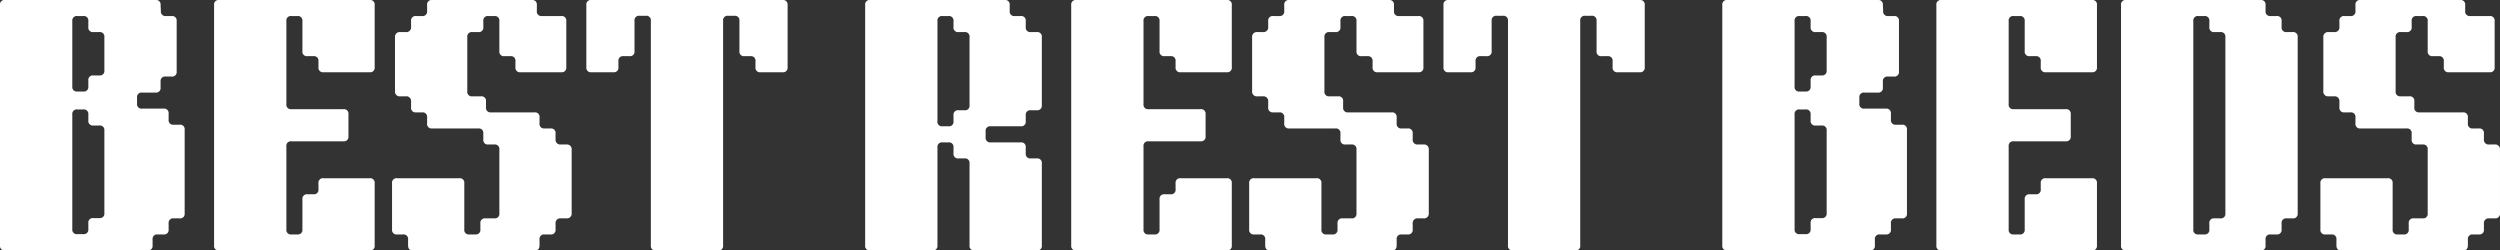
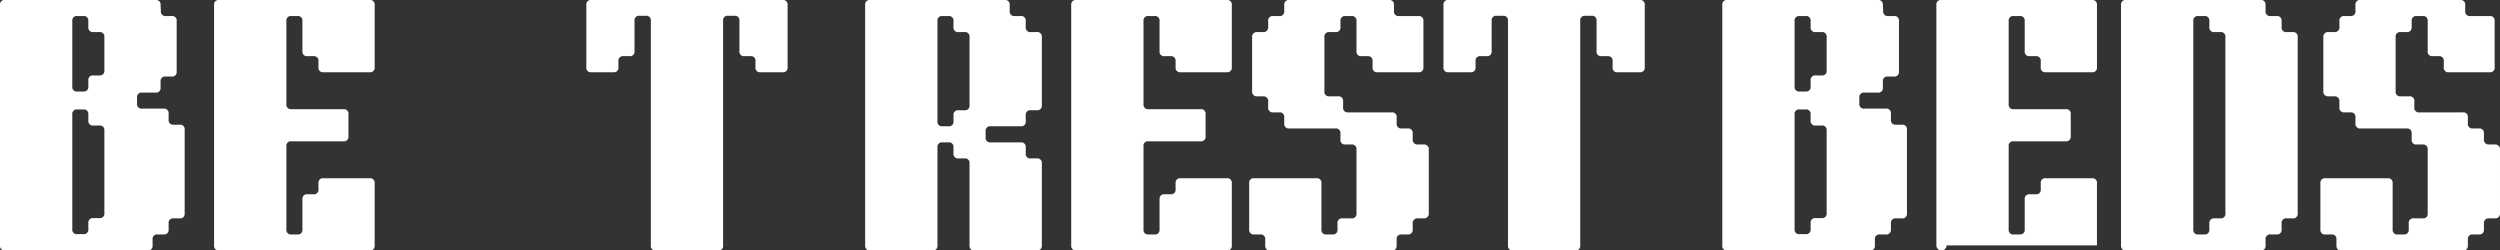
<svg xmlns="http://www.w3.org/2000/svg" id="Layer_1" data-name="Layer 1" viewBox="0 0 1029.464 103.146">
  <rect x="0" y="0" width="1029.464" height="103.146" fill="#333333" stroke="none" />
  <g id="dbc27a365b">
    <path d="M0,101.042V2.083A1.851,1.851,0,0,1,2.104,0h61.938A1.844,1.844,0,0,1,66.125,2.083L66.25,4.5a1.849,1.849,0,0,0,2.083,2.104h2.312A1.853,1.853,0,0,1,72.75,8.688V29.417a1.859,1.859,0,0,1-2.104,2.104H68.229A1.851,1.851,0,0,0,66.125,33.604v2.417A1.851,1.851,0,0,1,64.042,38.125H58.521a1.842,1.842,0,0,0-2.083,2.083v2.438a1.84,1.84,0,0,0,2.083,2.083h8.812a1.861,1.861,0,0,1,2.104,2.104V49.25a1.857,1.857,0,0,0,2.104,2.104h2.417a1.844,1.844,0,0,1,2.083,2.083V87.833a1.842,1.842,0,0,1-2.083,2.083H71.542a1.859,1.859,0,0,0-2.104,2.104V94.438a1.859,1.859,0,0,1-2.104,2.104H64.917A1.842,1.842,0,0,0,62.833,98.625v2.417a1.859,1.859,0,0,1-2.104,2.104H2.104A1.857,1.857,0,0,1,0,101.042ZM29.771,8.688V35.583a1.849,1.849,0,0,0,2.083,2.104h2.417A1.859,1.859,0,0,0,36.375,35.583V33.167a1.859,1.859,0,0,1,2.104-2.104h2.417a1.842,1.842,0,0,0,2.083-2.083V15.312a1.853,1.853,0,0,0-2.083-2.104H38.479A1.849,1.849,0,0,1,36.375,11.125V8.688a1.853,1.853,0,0,0-2.104-2.083H31.854A1.842,1.842,0,0,0,29.771,8.688Zm0,38.479V94.333a1.84,1.84,0,0,0,2.083,2.083h2.417A1.851,1.851,0,0,0,36.375,94.333v-2.438a1.851,1.851,0,0,1,2.104-2.083h2.417a1.851,1.851,0,0,0,2.083-2.104V53.771a1.844,1.844,0,0,0-2.083-2.083H38.479A1.857,1.857,0,0,1,36.375,49.583V47.167a1.861,1.861,0,0,0-2.104-2.104H31.854A1.851,1.851,0,0,0,29.771,47.167Z" style="fill:#fff" />
    <path d="M88.156,101.042V2.083A1.851,1.851,0,0,1,90.26,0h61.938a1.844,1.844,0,0,1,2.083,2.083v25.562A1.851,1.851,0,0,1,152.198,29.75H133.239a1.857,1.857,0,0,1-2.104-2.104V25.229a1.853,1.853,0,0,0-2.083-2.104h-2.417a1.849,1.849,0,0,1-2.104-2.083V8.688a1.853,1.853,0,0,0-2.104-2.083h-2.417a1.842,1.842,0,0,0-2.083,2.083V42.854a1.849,1.849,0,0,0,2.083,2.104h21.375a1.853,1.853,0,0,1,2.104,2.083v9.042a1.859,1.859,0,0,1-2.104,2.104h-21.375a1.842,1.842,0,0,0-2.083,2.083V94.438a1.849,1.849,0,0,0,2.083,2.104h2.417a1.859,1.859,0,0,0,2.104-2.104V82.104A1.859,1.859,0,0,1,126.635,80h2.417a1.842,1.842,0,0,0,2.083-2.083v-2.438a1.851,1.851,0,0,1,2.104-2.083h18.958a1.844,1.844,0,0,1,2.083,2.083v25.562a1.851,1.851,0,0,1-2.083,2.104H90.26A1.857,1.857,0,0,1,88.156,101.042Z" style="fill:#fff" />
-     <path d="M168.045,101.042V98.625a1.844,1.844,0,0,0-2.083-2.083h-2.417a1.857,1.857,0,0,1-2.104-2.104V75.479a1.851,1.851,0,0,1,2.104-2.083h25.562a1.844,1.844,0,0,1,2.083,2.083V94.438a1.857,1.857,0,0,0,2.104,2.104h2.417a1.859,1.859,0,0,0,2.104-2.104V92.021a1.851,1.851,0,0,1,2.083-2.104h3.646a1.842,1.842,0,0,0,2.083-2.083V61.604A1.853,1.853,0,0,0,203.545,59.5h-2.438a1.84,1.84,0,0,1-2.083-2.083v-2.438a1.853,1.853,0,0,0-2.104-2.083h-18.938a1.857,1.857,0,0,1-2.104-2.104V48.375a1.853,1.853,0,0,0-2.083-2.104h-2.438A1.84,1.84,0,0,1,169.274,44.188V41.875a1.955,1.955,0,0,0-2.208-2.208h-2.208a1.951,1.951,0,0,1-2.208-2.208V15.417a1.953,1.953,0,0,1,2.208-2.208h2.208a1.944,1.944,0,0,0,2.208-2.188V8.688a1.842,1.842,0,0,1,2.083-2.083h2.438A1.851,1.851,0,0,0,175.878,4.5V2.083A1.851,1.851,0,0,1,177.982,0H218.962a1.853,1.853,0,0,1,2.104,2.083V4.5A1.849,1.849,0,0,0,223.149,6.604h7.938a1.853,1.853,0,0,1,2.104,2.083V27.646A1.859,1.859,0,0,1,231.087,29.75h-16.75a1.849,1.849,0,0,1-2.083-2.104V25.229A1.861,1.861,0,0,0,210.149,23.125h-2.417a1.849,1.849,0,0,1-2.104-2.083V8.688a1.844,1.844,0,0,0-2.083-2.083h-2.438A1.842,1.842,0,0,0,199.024,8.688V11.125a1.851,1.851,0,0,1-2.104,2.083h-2.417a1.851,1.851,0,0,0-2.083,2.104v22.25a1.849,1.849,0,0,0,2.083,2.104H198.024A1.853,1.853,0,0,1,200.128,41.75v2.438a1.84,1.84,0,0,0,2.083,2.083h17.854a1.861,1.861,0,0,1,2.104,2.104v2.417a1.849,1.849,0,0,0,2.083,2.104h2.438a1.844,1.844,0,0,1,2.083,2.083v2.312A1.951,1.951,0,0,0,230.982,59.5h2.208a1.955,1.955,0,0,1,2.208,2.208v26a1.953,1.953,0,0,1-2.208,2.208h-2.208A1.953,1.953,0,0,0,228.774,92.125v2.312a1.851,1.851,0,0,1-2.083,2.104h-2.438a1.842,1.842,0,0,0-2.083,2.083v2.417c0,1.406-.661,2.104-1.979,2.104H170.045C168.712,103.146,168.045,102.448,168.045,101.042Z" style="fill:#fff" />
    <path d="M268.012,101.042V8.583A1.853,1.853,0,0,0,265.908,6.5h-2.542a1.842,1.842,0,0,0-2.083,2.083V21.042a1.851,1.851,0,0,1-2.104,2.083H256.762a1.859,1.859,0,0,0-2.104,2.104v2.417A1.851,1.851,0,0,1,252.574,29.75h-9.042a1.849,1.849,0,0,1-2.083-2.104V2.083A1.842,1.842,0,0,1,243.533,0h78.688a1.853,1.853,0,0,1,2.104,2.083v25.562A1.859,1.859,0,0,1,322.22,29.75h-9.042a1.849,1.849,0,0,1-2.083-2.104V25.229a1.861,1.861,0,0,0-2.104-2.104H306.574a1.84,1.84,0,0,1-2.083-2.083V8.583A1.853,1.853,0,0,0,302.387,6.5h-2.542a1.842,1.842,0,0,0-2.083,2.083v92.458a1.859,1.859,0,0,1-2.104,2.104h-25.562A1.849,1.849,0,0,1,268.012,101.042Z" style="fill:#fff" />
    <path d="M386.031,8.688V49.917A1.84,1.84,0,0,0,388.115,52h2.417a1.851,1.851,0,0,0,2.104-2.083V47.5a1.859,1.859,0,0,1,2.104-2.104h2.417a1.842,1.842,0,0,0,2.083-2.083v-28a1.853,1.853,0,0,0-2.083-2.104h-2.417A1.849,1.849,0,0,1,392.635,11.125V8.688a1.853,1.853,0,0,0-2.104-2.083h-2.417A1.842,1.842,0,0,0,386.031,8.688ZM356.26,101.042V2.083A1.851,1.851,0,0,1,358.365,0h55.312a1.853,1.853,0,0,1,2.104,2.083V4.5a1.849,1.849,0,0,0,2.083,2.104h2.438A1.844,1.844,0,0,1,422.385,8.688V11.125a1.849,1.849,0,0,0,2.104,2.083h2.417a1.861,1.861,0,0,1,2.104,2.104v28a1.851,1.851,0,0,1-2.104,2.083h-2.417A1.859,1.859,0,0,0,422.385,47.5v2.417A1.842,1.842,0,0,1,420.302,52H407.948a1.851,1.851,0,0,0-2.083,2.104v2.417A1.849,1.849,0,0,0,407.948,58.625h12.354a1.844,1.844,0,0,1,2.083,2.083v2.438a1.849,1.849,0,0,0,2.104,2.083h2.417a1.861,1.861,0,0,1,2.104,2.104v33.708a1.859,1.859,0,0,1-2.104,2.104h-25.562a1.857,1.857,0,0,1-2.104-2.104V67.333a1.853,1.853,0,0,0-2.083-2.104h-2.417a1.849,1.849,0,0,1-2.104-2.083v-2.438a1.853,1.853,0,0,0-2.104-2.083h-2.417a1.842,1.842,0,0,0-2.083,2.083v40.333a1.859,1.859,0,0,1-2.104,2.104h-25.562A1.857,1.857,0,0,1,356.26,101.042Z" style="fill:#fff" />
    <path d="M441.111,101.042V2.083A1.851,1.851,0,0,1,443.215,0h61.938a1.844,1.844,0,0,1,2.083,2.083v25.562A1.851,1.851,0,0,1,505.152,29.75H486.194a1.857,1.857,0,0,1-2.104-2.104V25.229a1.853,1.853,0,0,0-2.083-2.104h-2.417a1.849,1.849,0,0,1-2.104-2.083V8.688a1.853,1.853,0,0,0-2.104-2.083h-2.417a1.842,1.842,0,0,0-2.083,2.083V42.854a1.849,1.849,0,0,0,2.083,2.104h21.375a1.853,1.853,0,0,1,2.104,2.083v9.042a1.859,1.859,0,0,1-2.104,2.104h-21.375a1.842,1.842,0,0,0-2.083,2.083V94.438a1.849,1.849,0,0,0,2.083,2.104h2.417a1.859,1.859,0,0,0,2.104-2.104V82.104A1.859,1.859,0,0,1,479.59,80h2.417a1.842,1.842,0,0,0,2.083-2.083v-2.438a1.851,1.851,0,0,1,2.104-2.083h18.958a1.844,1.844,0,0,1,2.083,2.083v25.562a1.851,1.851,0,0,1-2.083,2.104H443.215A1.857,1.857,0,0,1,441.111,101.042Z" style="fill:#fff" />
    <path d="M520.999,101.042V98.625a1.844,1.844,0,0,0-2.083-2.083h-2.417a1.857,1.857,0,0,1-2.104-2.104V75.479a1.851,1.851,0,0,1,2.104-2.083h25.562a1.844,1.844,0,0,1,2.083,2.083V94.438a1.857,1.857,0,0,0,2.104,2.104H548.666a1.859,1.859,0,0,0,2.104-2.104V92.021a1.851,1.851,0,0,1,2.083-2.104h3.646a1.842,1.842,0,0,0,2.083-2.083V61.604A1.853,1.853,0,0,0,556.499,59.5h-2.438a1.84,1.84,0,0,1-2.083-2.083v-2.438a1.853,1.853,0,0,0-2.104-2.083h-18.938a1.857,1.857,0,0,1-2.104-2.104V48.375a1.853,1.853,0,0,0-2.083-2.104h-2.438a1.84,1.84,0,0,1-2.083-2.083V41.875a1.955,1.955,0,0,0-2.208-2.208h-2.208a1.951,1.951,0,0,1-2.208-2.208V15.417a1.953,1.953,0,0,1,2.208-2.208h2.208a1.944,1.944,0,0,0,2.208-2.188V8.688a1.842,1.842,0,0,1,2.083-2.083h2.438A1.851,1.851,0,0,0,528.833,4.5V2.083A1.851,1.851,0,0,1,530.937,0H571.916a1.853,1.853,0,0,1,2.104,2.083V4.5a1.849,1.849,0,0,0,2.083,2.104h7.938a1.853,1.853,0,0,1,2.104,2.083V27.646A1.859,1.859,0,0,1,584.041,29.75h-16.75a1.849,1.849,0,0,1-2.083-2.104V25.229a1.861,1.861,0,0,0-2.104-2.104h-2.417a1.849,1.849,0,0,1-2.104-2.083V8.688a1.844,1.844,0,0,0-2.083-2.083h-2.438a1.842,1.842,0,0,0-2.083,2.083V11.125a1.851,1.851,0,0,1-2.104,2.083h-2.417a1.851,1.851,0,0,0-2.083,2.104v22.25a1.849,1.849,0,0,0,2.083,2.104h3.521A1.853,1.853,0,0,1,553.083,41.75v2.438a1.84,1.84,0,0,0,2.083,2.083h17.854a1.861,1.861,0,0,1,2.104,2.104v2.417a1.849,1.849,0,0,0,2.083,2.104h2.438a1.844,1.844,0,0,1,2.083,2.083v2.312A1.951,1.951,0,0,0,583.937,59.5h2.208a1.955,1.955,0,0,1,2.208,2.208v26a1.953,1.953,0,0,1-2.208,2.208h-2.208a1.953,1.953,0,0,0-2.208,2.208v2.312a1.851,1.851,0,0,1-2.083,2.104h-2.438a1.842,1.842,0,0,0-2.083,2.083v2.417c0,1.406-.661,2.104-1.979,2.104H522.999C521.666,103.146,520.999,102.448,520.999,101.042Z" style="fill:#fff" />
    <path d="M620.966,101.042V8.583A1.853,1.853,0,0,0,618.862,6.5h-2.542a1.842,1.842,0,0,0-2.083,2.083V21.042a1.851,1.851,0,0,1-2.104,2.083h-2.417a1.859,1.859,0,0,0-2.104,2.104v2.417A1.851,1.851,0,0,1,605.529,29.75h-9.042a1.849,1.849,0,0,1-2.083-2.104V2.083A1.842,1.842,0,0,1,596.487,0h78.688a1.853,1.853,0,0,1,2.104,2.083v25.562A1.859,1.859,0,0,1,675.175,29.75h-9.042a1.849,1.849,0,0,1-2.083-2.104V25.229a1.861,1.861,0,0,0-2.104-2.104h-2.417a1.84,1.84,0,0,1-2.083-2.083V8.583A1.853,1.853,0,0,0,655.341,6.5h-2.542a1.842,1.842,0,0,0-2.083,2.083v92.458a1.859,1.859,0,0,1-2.104,2.104h-25.562A1.849,1.849,0,0,1,620.966,101.042Z" style="fill:#fff" />
    <path d="M709.215,101.042V2.083A1.851,1.851,0,0,1,711.319,0h61.938a1.844,1.844,0,0,1,2.083,2.083l.125,2.417a1.849,1.849,0,0,0,2.083,2.104h2.312a1.853,1.853,0,0,1,2.104,2.083V29.417a1.859,1.859,0,0,1-2.104,2.104H777.444a1.851,1.851,0,0,0-2.104,2.083v2.417A1.851,1.851,0,0,1,773.256,38.125h-5.521a1.842,1.842,0,0,0-2.083,2.083v2.438a1.84,1.84,0,0,0,2.083,2.083h8.812a1.861,1.861,0,0,1,2.104,2.104V49.25a1.857,1.857,0,0,0,2.104,2.104h2.417a1.844,1.844,0,0,1,2.083,2.083V87.833a1.842,1.842,0,0,1-2.083,2.083H780.756a1.859,1.859,0,0,0-2.104,2.104V94.438a1.859,1.859,0,0,1-2.104,2.104H774.131a1.842,1.842,0,0,0-2.083,2.083v2.417a1.859,1.859,0,0,1-2.104,2.104H711.319A1.857,1.857,0,0,1,709.215,101.042ZM738.986,8.688V35.583A1.849,1.849,0,0,0,741.069,37.688h2.417a1.859,1.859,0,0,0,2.104-2.104V33.167A1.859,1.859,0,0,1,747.694,31.062h2.417a1.842,1.842,0,0,0,2.083-2.083V15.312a1.853,1.853,0,0,0-2.083-2.104H747.694a1.849,1.849,0,0,1-2.104-2.083V8.688a1.853,1.853,0,0,0-2.104-2.083H741.069A1.842,1.842,0,0,0,738.986,8.688Zm0,38.479V94.333a1.84,1.84,0,0,0,2.083,2.083h2.417a1.851,1.851,0,0,0,2.104-2.083v-2.438A1.851,1.851,0,0,1,747.694,89.812h2.417a1.851,1.851,0,0,0,2.083-2.104V53.771a1.844,1.844,0,0,0-2.083-2.083H747.694a1.857,1.857,0,0,1-2.104-2.104V47.167a1.861,1.861,0,0,0-2.104-2.104H741.069A1.851,1.851,0,0,0,738.986,47.167Z" style="fill:#fff" />
-     <path d="M797.371,101.042V2.083A1.851,1.851,0,0,1,799.475,0h61.938A1.844,1.844,0,0,1,863.496,2.083v25.562A1.851,1.851,0,0,1,861.413,29.75H842.454a1.857,1.857,0,0,1-2.104-2.104V25.229a1.853,1.853,0,0,0-2.083-2.104h-2.417a1.849,1.849,0,0,1-2.104-2.083V8.688a1.853,1.853,0,0,0-2.104-2.083h-2.417a1.842,1.842,0,0,0-2.083,2.083V42.854a1.849,1.849,0,0,0,2.083,2.104h21.375a1.853,1.853,0,0,1,2.104,2.083v9.042a1.859,1.859,0,0,1-2.104,2.104h-21.375a1.842,1.842,0,0,0-2.083,2.083V94.438a1.849,1.849,0,0,0,2.083,2.104h2.417A1.859,1.859,0,0,0,833.746,94.438V82.104A1.859,1.859,0,0,1,835.85,80h2.417a1.842,1.842,0,0,0,2.083-2.083v-2.438a1.851,1.851,0,0,1,2.104-2.083h18.958a1.844,1.844,0,0,1,2.083,2.083v25.562a1.851,1.851,0,0,1-2.083,2.104h-61.938A1.857,1.857,0,0,1,797.371,101.042Z" style="fill:#fff" />
+     <path d="M797.371,101.042V2.083A1.851,1.851,0,0,1,799.475,0h61.938A1.844,1.844,0,0,1,863.496,2.083v25.562A1.851,1.851,0,0,1,861.413,29.75H842.454a1.857,1.857,0,0,1-2.104-2.104V25.229a1.853,1.853,0,0,0-2.083-2.104h-2.417a1.849,1.849,0,0,1-2.104-2.083V8.688a1.853,1.853,0,0,0-2.104-2.083h-2.417a1.842,1.842,0,0,0-2.083,2.083V42.854a1.849,1.849,0,0,0,2.083,2.104h21.375a1.853,1.853,0,0,1,2.104,2.083v9.042a1.859,1.859,0,0,1-2.104,2.104h-21.375a1.842,1.842,0,0,0-2.083,2.083V94.438a1.849,1.849,0,0,0,2.083,2.104h2.417A1.859,1.859,0,0,0,833.746,94.438V82.104A1.859,1.859,0,0,1,835.85,80h2.417a1.842,1.842,0,0,0,2.083-2.083v-2.438a1.851,1.851,0,0,1,2.104-2.083h18.958a1.844,1.844,0,0,1,2.083,2.083v25.562h-61.938A1.857,1.857,0,0,1,797.371,101.042Z" style="fill:#fff" />
    <path d="M873.406,101.042V2.083A1.851,1.851,0,0,1,875.51,0h55.312a1.853,1.853,0,0,1,2.104,2.083V4.5a1.849,1.849,0,0,0,2.083,2.104h2.438a1.844,1.844,0,0,1,2.083,2.083V11.125a1.849,1.849,0,0,0,2.104,2.083h2.417a1.861,1.861,0,0,1,2.104,2.104V87.833a1.851,1.851,0,0,1-2.104,2.083h-2.417a1.859,1.859,0,0,0-2.104,2.104V94.438a1.851,1.851,0,0,1-2.083,2.104h-2.438a1.842,1.842,0,0,0-2.083,2.083v2.417a1.859,1.859,0,0,1-2.104,2.104h-55.312A1.857,1.857,0,0,1,873.406,101.042ZM903.176,8.688v85.75a1.849,1.849,0,0,0,2.083,2.104h2.417a1.859,1.859,0,0,0,2.104-2.104V92.021a1.859,1.859,0,0,1,2.104-2.104h2.417a1.842,1.842,0,0,0,2.083-2.083V15.312a1.853,1.853,0,0,0-2.083-2.104h-2.417a1.849,1.849,0,0,1-2.104-2.083V8.688a1.853,1.853,0,0,0-2.104-2.083h-2.417A1.842,1.842,0,0,0,903.176,8.688Z" style="fill:#fff" />
    <path d="M962.11,101.042V98.625a1.844,1.844,0,0,0-2.083-2.083h-2.417a1.857,1.857,0,0,1-2.104-2.104V75.479a1.851,1.851,0,0,1,2.104-2.083h25.562a1.844,1.844,0,0,1,2.083,2.083V94.438a1.857,1.857,0,0,0,2.104,2.104h2.417a1.859,1.859,0,0,0,2.104-2.104V92.021a1.851,1.851,0,0,1,2.083-2.104h3.646a1.842,1.842,0,0,0,2.083-2.083V61.604A1.853,1.853,0,0,0,997.61,59.5h-2.438a1.84,1.84,0,0,1-2.083-2.083v-2.438a1.853,1.853,0,0,0-2.104-2.083h-18.938a1.857,1.857,0,0,1-2.104-2.104V48.375a1.853,1.853,0,0,0-2.083-2.104h-2.438a1.84,1.84,0,0,1-2.083-2.083V41.875a1.955,1.955,0,0,0-2.208-2.208h-2.208a1.951,1.951,0,0,1-2.208-2.208V15.417a1.953,1.953,0,0,1,2.208-2.208h2.208a1.944,1.944,0,0,0,2.208-2.188V8.688a1.842,1.842,0,0,1,2.083-2.083h2.438A1.851,1.851,0,0,0,969.943,4.5V2.083A1.851,1.851,0,0,1,972.047,0h40.979a1.853,1.853,0,0,1,2.104,2.083V4.5a1.849,1.849,0,0,0,2.083,2.104h7.938a1.853,1.853,0,0,1,2.104,2.083V27.646a1.859,1.859,0,0,1-2.104,2.104h-16.75a1.849,1.849,0,0,1-2.083-2.104V25.229a1.861,1.861,0,0,0-2.104-2.104h-2.417a1.849,1.849,0,0,1-2.104-2.083V8.688a1.844,1.844,0,0,0-2.083-2.083h-2.438a1.842,1.842,0,0,0-2.083,2.083V11.125a1.851,1.851,0,0,1-2.104,2.083h-2.417a1.851,1.851,0,0,0-2.083,2.104v22.25a1.849,1.849,0,0,0,2.083,2.104h3.521A1.853,1.853,0,0,1,994.193,41.75v2.438a1.84,1.84,0,0,0,2.083,2.083h17.854a1.861,1.861,0,0,1,2.104,2.104v2.417a1.849,1.849,0,0,0,2.083,2.104h2.438a1.844,1.844,0,0,1,2.083,2.083v2.312A1.951,1.951,0,0,0,1025.047,59.5h2.208a1.955,1.955,0,0,1,2.208,2.208v26a1.953,1.953,0,0,1-2.208,2.208h-2.208a1.953,1.953,0,0,0-2.208,2.208v2.312a1.851,1.851,0,0,1-2.083,2.104h-2.438a1.842,1.842,0,0,0-2.083,2.083v2.417c0,1.406-.661,2.104-1.979,2.104H964.11C962.777,103.146,962.11,102.448,962.11,101.042Z" style="fill:#fff" />
  </g>
</svg>